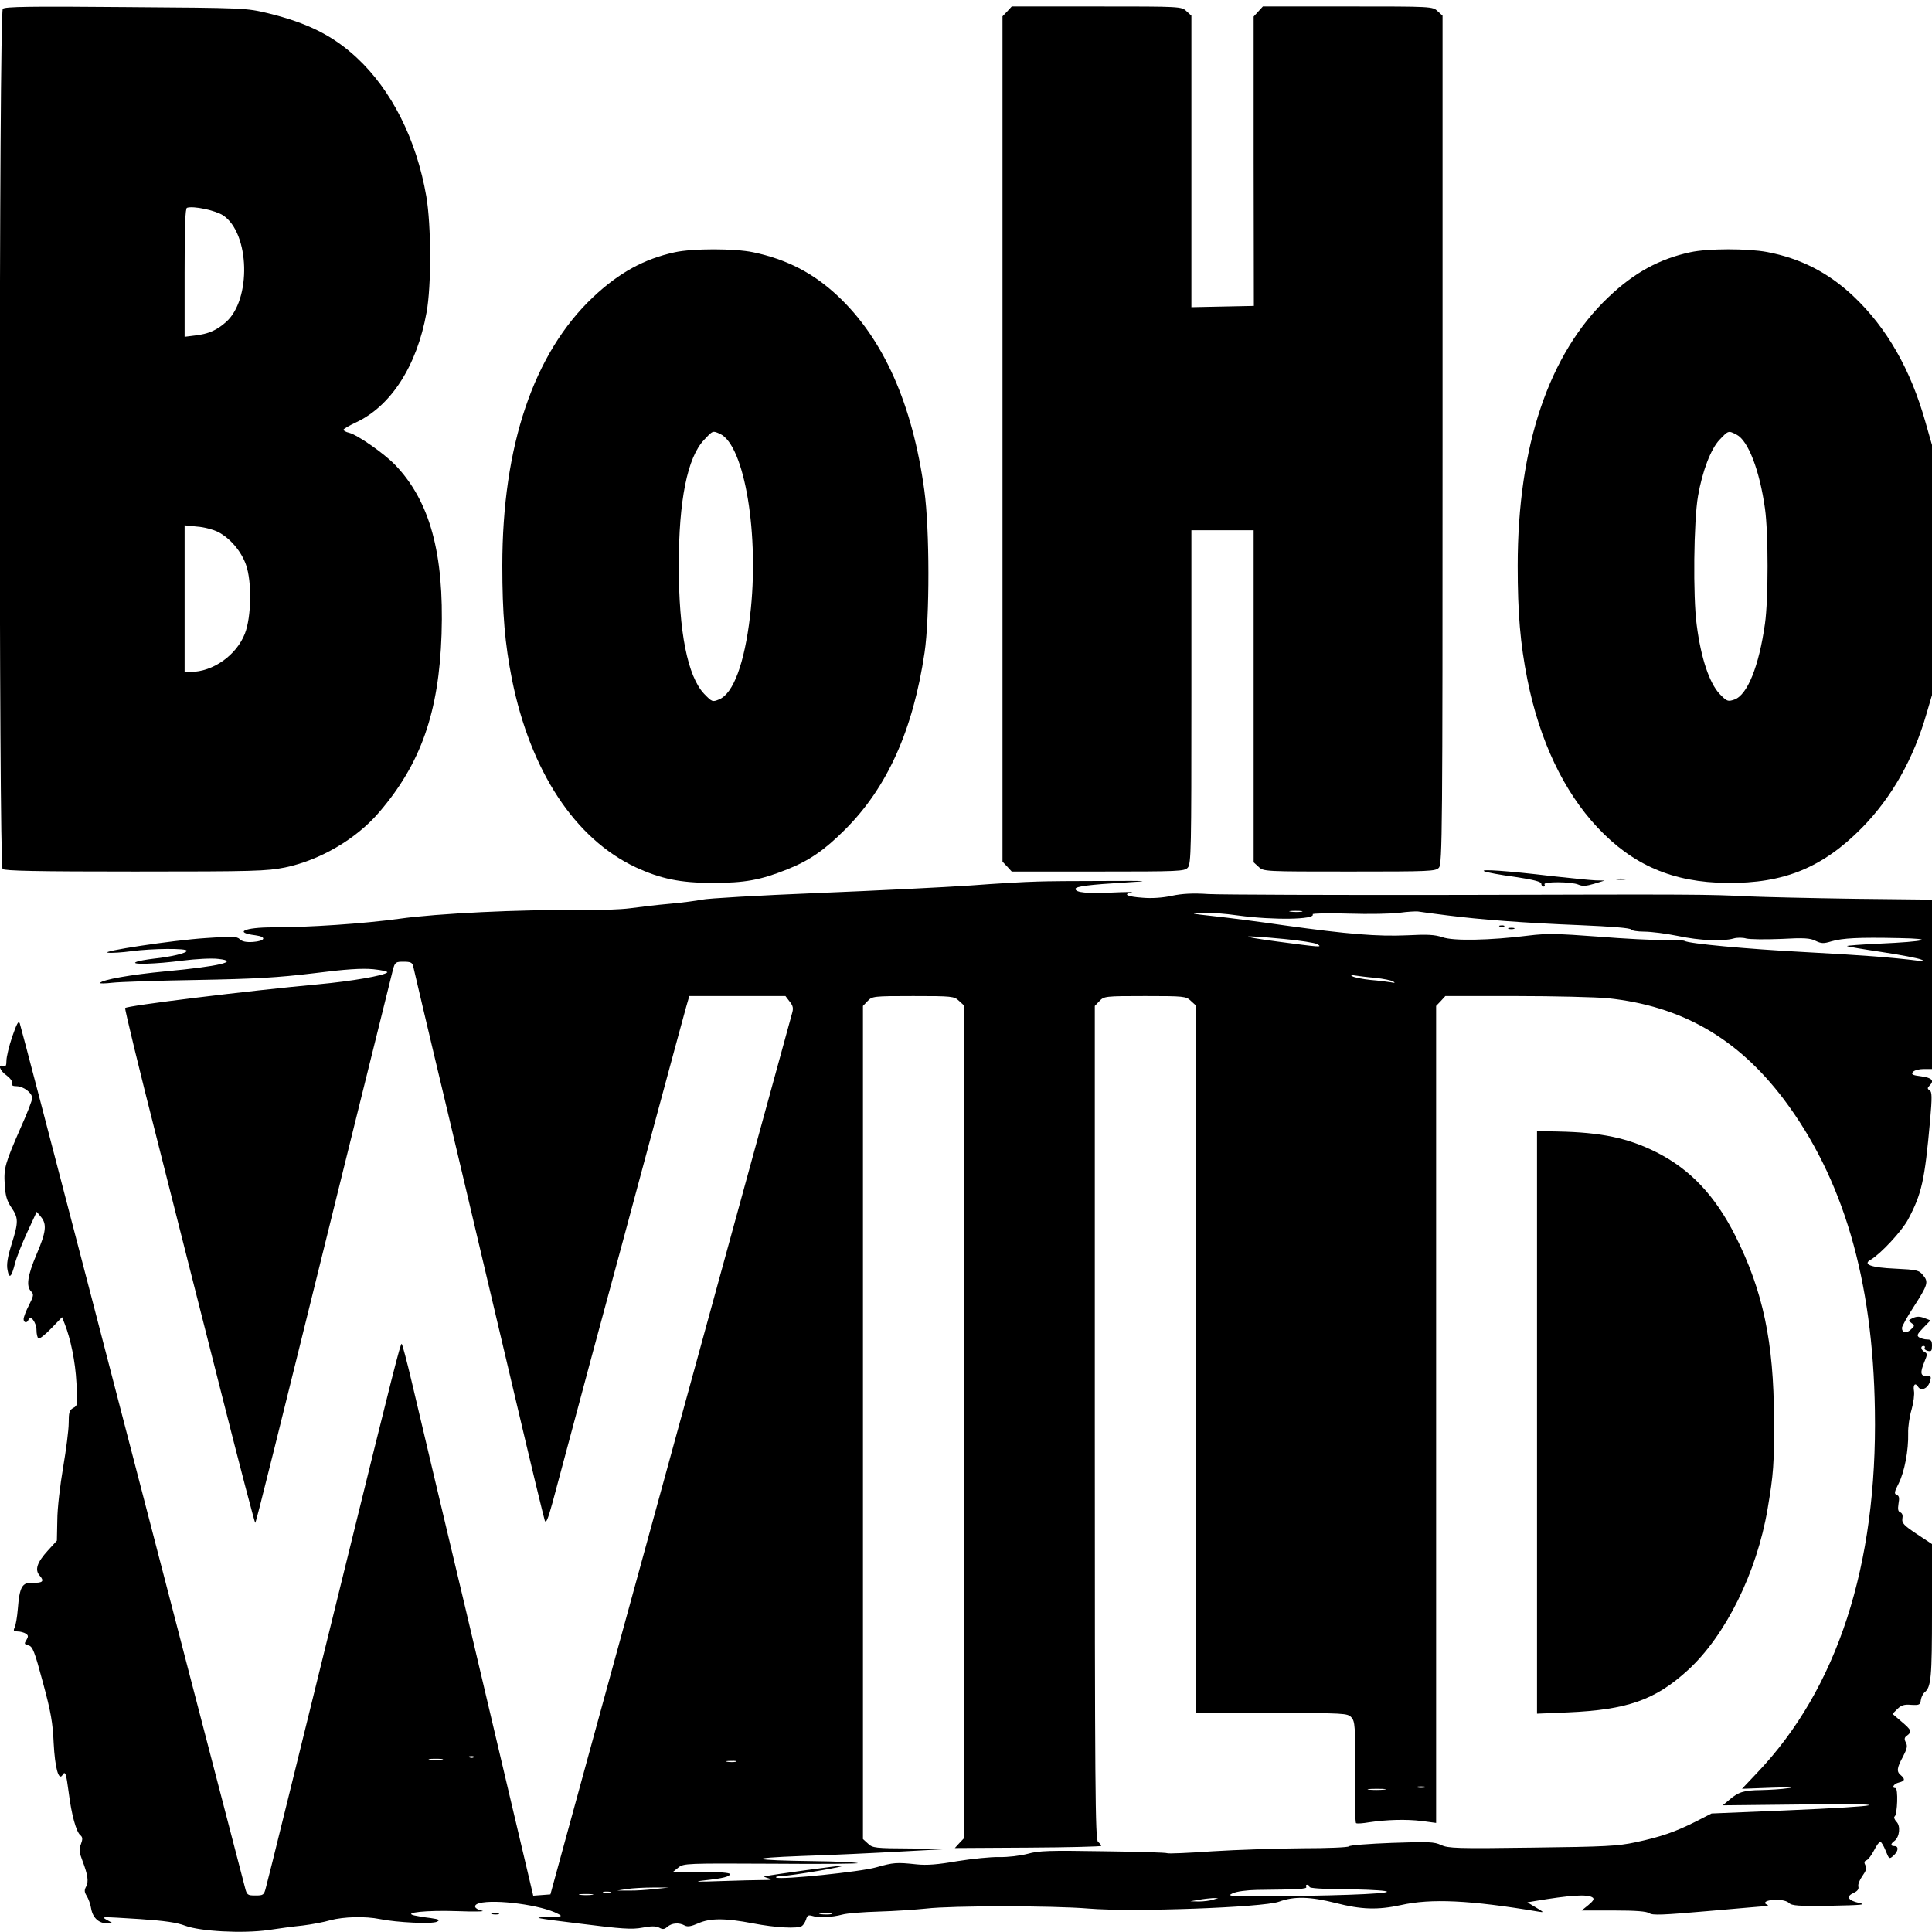
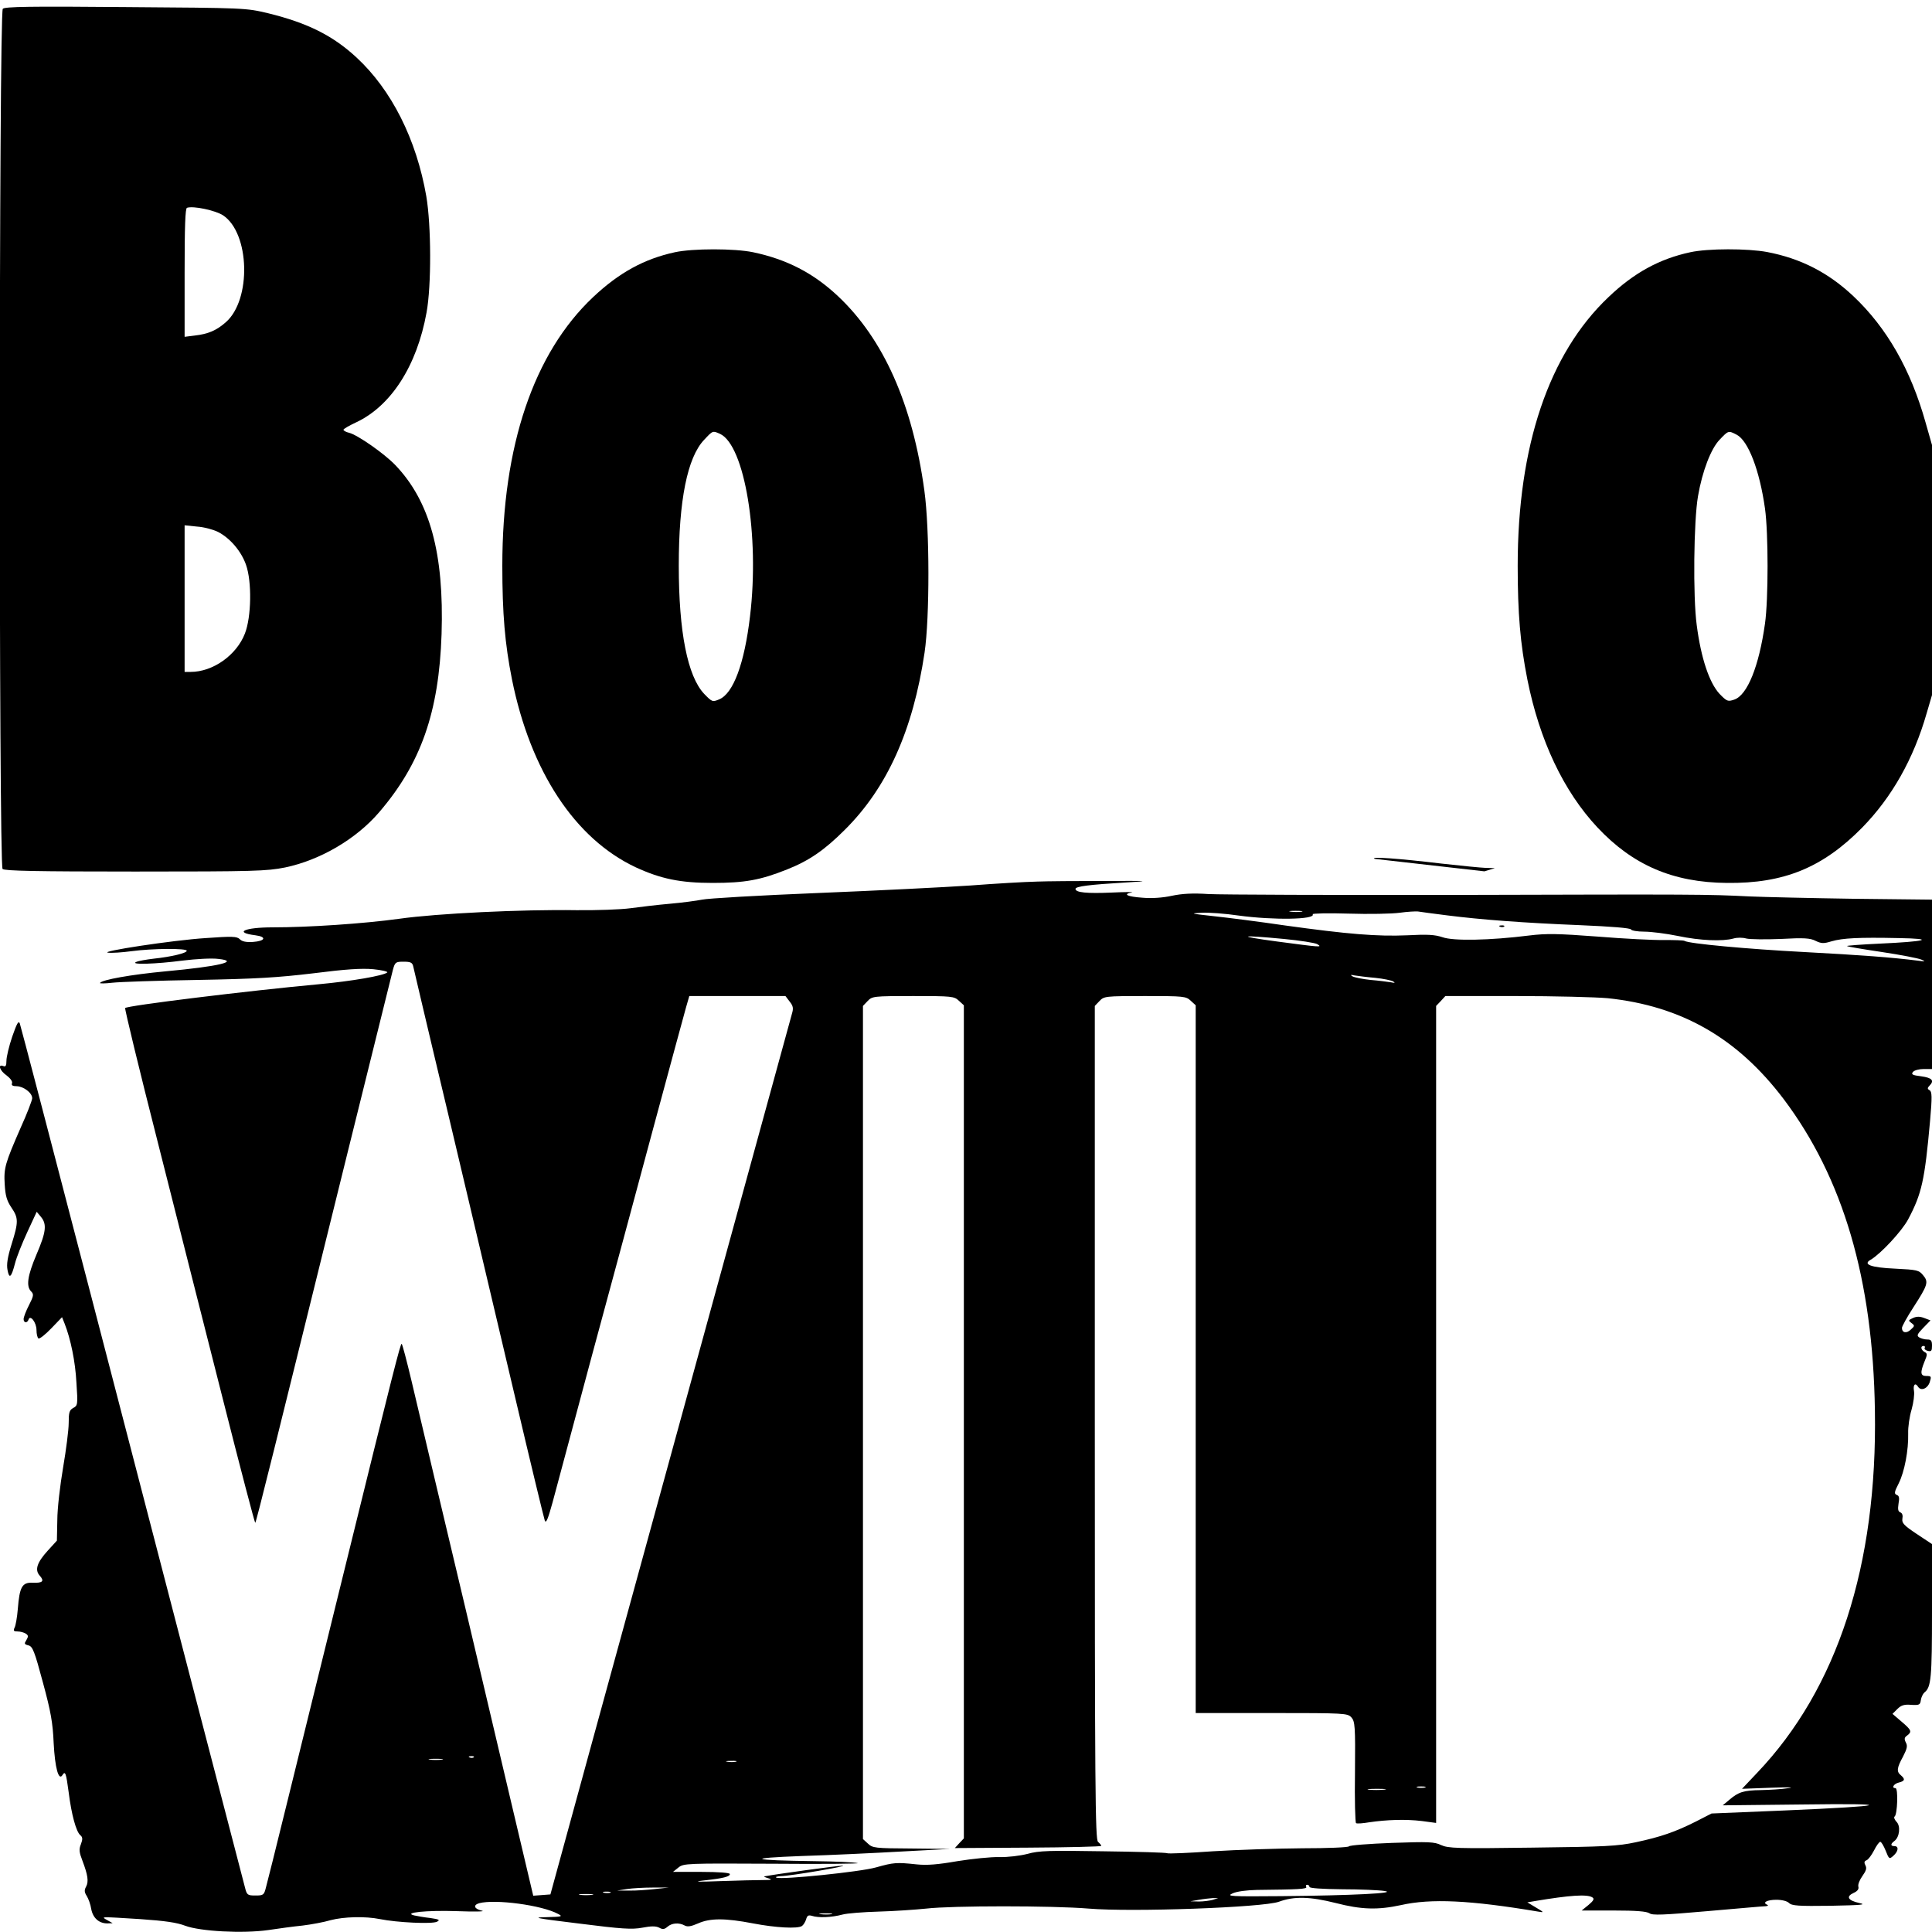
<svg xmlns="http://www.w3.org/2000/svg" version="1.0" width="900pt" height="900pt" viewBox="0 0 900 900" preserveAspectRatio="xMidYMid meet">
  <g transform="translate(0,900) scale(0.1,-0.1)" fill="#000000" stroke="none">
    <path d="M13 8959 c-18 -19 -19 -3989 -1 -4007 9 -9 160 -12 617 -12 558 0 613 2 699 19 163 34 331 132 438 257 195 227 279 467 291 830 12 376 -54 619 -216 788 -51 53 -175 140 -215 150 -14 3 -26 10 -26 14 0 4 26 19 58 34 163 76 284 263 329 512 23 125 22 405 -1 541 -46 266 -162 496 -325 647 -110 102 -228 161 -411 206 -105 25 -106 25 -665 29 -445 4 -563 2 -572 -8z m1026 -962 c125 -83 133 -393 13 -498 -43 -38 -82 -55 -144 -62 l-48 -6 0 299 c0 215 3 299 11 302 30 10 132 -12 168 -35z m-23 -1475 c56 -29 108 -90 130 -153 28 -79 25 -243 -5 -320 -39 -101 -149 -179 -253 -179 l-28 0 0 341 0 342 58 -6 c32 -2 76 -14 98 -25z" />
-     <path d="M4692 8947 l-22 -23 0 -1969 0 -1969 22 -23 21 -23 402 0 c377 0 403 1 418 18 16 17 17 87 17 795 l0 777 145 0 145 0 0 -773 0 -774 23 -21 c23 -22 26 -22 424 -22 375 0 401 1 416 18 16 17 17 170 17 1994 l0 1975 -23 21 c-23 22 -26 22 -418 22 l-396 0 -21 -23 -22 -24 0 -674 1 -674 -146 -3 -145 -3 0 679 0 679 -23 21 c-23 22 -26 22 -418 22 l-396 0 -21 -23z" />
    <path d="M3144 7825 c-143 -31 -260 -95 -381 -209 -277 -261 -423 -693 -423 -1251 0 -224 12 -364 45 -530 86 -427 293 -742 576 -875 117 -54 208 -73 359 -73 149 0 222 13 347 63 103 41 174 90 269 185 197 196 317 463 371 825 24 162 24 574 -1 755 -55 402 -190 706 -403 906 -114 107 -238 171 -395 204 -86 18 -281 18 -364 0z m210 -846 c115 -53 185 -474 140 -849 -26 -221 -78 -361 -144 -388 -31 -13 -33 -12 -70 26 -77 82 -118 288 -118 597 0 304 40 504 118 586 41 44 40 43 74 28z" />
    <path d="M7874 7825 c-144 -31 -263 -96 -382 -210 -277 -263 -422 -693 -422 -1250 0 -223 12 -363 45 -530 57 -285 169 -521 326 -689 165 -176 352 -257 604 -259 265 -3 446 71 630 258 137 140 239 319 300 532 l25 85 0 582 0 583 -30 105 c-69 246 -180 441 -337 589 -116 109 -244 175 -401 205 -91 17 -276 17 -358 -1z m216 -850 c54 -28 107 -166 132 -344 16 -114 16 -423 0 -536 -28 -199 -82 -333 -143 -354 -30 -10 -34 -9 -69 27 -47 51 -86 165 -106 320 -18 132 -14 487 6 601 20 116 60 220 100 262 42 44 41 44 80 24z" />
-     <path d="M6915 4941 c11 -5 75 -17 143 -26 85 -13 122 -22 122 -32 0 -7 5 -13 11 -13 5 0 7 5 4 10 -9 14 127 13 158 -1 18 -8 36 -7 73 4 l49 15 -43 1 c-24 1 -116 10 -205 20 -201 24 -339 34 -312 22z" />
-     <path d="M7528 4903 c12 -2 32 -2 45 0 12 2 2 4 -23 4 -25 0 -35 -2 -22 -4z" />
+     <path d="M6915 4941 l49 15 -43 1 c-24 1 -116 10 -205 20 -201 24 -339 34 -312 22z" />
    <path d="M4825 4893 c-49 -1 -187 -9 -305 -18 -118 -8 -438 -24 -710 -35 -272 -11 -515 -25 -540 -31 -25 -5 -92 -14 -149 -19 -58 -5 -141 -15 -185 -21 -45 -6 -157 -10 -251 -9 -252 4 -649 -15 -825 -40 -168 -23 -422 -40 -590 -40 -131 0 -183 -24 -80 -37 54 -7 46 -27 -12 -31 -31 -2 -51 2 -61 13 -14 13 -34 14 -159 5 -155 -10 -501 -63 -454 -68 16 -2 65 1 109 7 97 13 257 14 257 2 0 -11 -71 -28 -155 -37 -33 -4 -69 -10 -80 -15 -34 -14 93 -10 214 6 65 8 137 12 168 8 102 -11 4 -35 -247 -58 -159 -15 -295 -39 -304 -54 -3 -3 23 -3 57 1 34 4 213 10 397 13 273 5 373 11 540 31 149 19 225 24 279 19 40 -4 69 -11 65 -15 -16 -15 -167 -41 -319 -55 -326 -30 -898 -100 -902 -111 -2 -6 66 -288 152 -625 85 -338 222 -876 303 -1196 81 -320 149 -579 151 -577 5 4 88 340 426 1708 113 456 210 846 215 867 10 37 13 39 50 39 33 0 41 -4 45 -22 12 -54 78 -330 95 -403 53 -220 266 -1123 381 -1610 71 -302 133 -558 137 -569 6 -14 15 9 36 85 15 57 97 363 182 679 86 316 216 800 290 1075 74 275 142 524 150 553 l15 52 224 0 224 0 19 -25 c17 -21 19 -32 11 -58 -9 -32 -564 -2056 -932 -3397 l-193 -705 -40 -3 -40 -3 -107 453 c-59 249 -152 644 -207 878 -113 476 -190 799 -252 1063 -23 97 -44 177 -47 177 -6 0 -36 -116 -267 -1055 -225 -913 -354 -1439 -365 -1477 -9 -36 -12 -38 -49 -38 -37 0 -40 2 -49 38 -22 82 -410 1576 -717 2757 -179 688 -328 1258 -332 1268 -6 14 -14 -2 -35 -62 -15 -44 -27 -95 -27 -112 0 -24 -4 -30 -15 -25 -27 10 -16 -22 16 -44 17 -13 28 -28 25 -36 -4 -10 3 -14 22 -14 32 -1 72 -31 72 -56 0 -9 -24 -72 -54 -138 -72 -165 -79 -187 -74 -264 3 -52 10 -76 31 -107 33 -49 34 -66 1 -171 -19 -61 -24 -94 -19 -120 8 -44 18 -35 35 31 7 28 33 93 57 145 l44 95 20 -24 c28 -34 24 -70 -21 -175 -42 -99 -49 -148 -25 -172 13 -13 12 -21 -10 -64 -14 -27 -25 -56 -25 -65 0 -18 17 -20 23 -2 8 24 37 -14 37 -49 0 -18 4 -35 9 -39 6 -3 32 18 60 47 l50 52 12 -30 c28 -71 50 -177 55 -275 7 -102 6 -107 -15 -118 -18 -10 -21 -21 -21 -70 0 -32 -12 -125 -26 -207 -14 -82 -27 -192 -27 -245 l-2 -96 -42 -46 c-51 -56 -62 -90 -38 -117 23 -26 14 -35 -34 -33 -48 2 -60 -20 -68 -122 -3 -38 -10 -78 -15 -87 -7 -15 -4 -18 14 -18 13 0 30 -5 38 -10 12 -8 13 -13 3 -30 -11 -17 -10 -20 10 -25 19 -5 28 -27 67 -173 37 -136 46 -188 50 -282 6 -115 23 -178 41 -149 13 21 17 10 29 -81 13 -104 35 -183 54 -199 11 -9 12 -18 3 -42 -10 -24 -8 -38 7 -77 25 -66 30 -97 17 -121 -9 -16 -8 -26 3 -43 8 -13 18 -40 21 -61 8 -42 36 -67 75 -67 l25 1 -25 14 c-30 17 -39 17 153 5 116 -8 171 -16 210 -31 69 -26 268 -37 387 -20 47 7 119 17 160 21 41 5 100 16 130 25 61 16 161 19 230 5 79 -16 245 -24 266 -12 15 8 10 11 -31 17 -28 3 -61 9 -75 12 -56 13 58 25 200 20 80 -3 132 -2 116 2 -37 8 -44 26 -14 35 75 20 293 -9 368 -50 23 -12 18 -13 -55 -15 -70 -1 -50 -5 155 -30 197 -25 244 -28 292 -19 42 8 63 8 79 0 16 -9 24 -8 38 4 20 18 54 21 81 6 13 -7 30 -4 62 10 56 25 126 25 256 0 104 -20 208 -26 228 -12 6 4 15 18 19 30 5 19 11 22 28 17 29 -10 93 -7 141 6 21 6 98 12 170 14 72 2 172 9 221 14 120 14 587 14 756 0 201 -17 813 5 887 32 71 26 144 24 264 -6 120 -31 196 -33 303 -10 141 32 324 23 640 -30 29 -5 29 -4 -10 19 l-40 24 35 6 c162 27 244 33 268 17 10 -6 6 -15 -18 -35 l-32 -26 149 0 c105 0 154 -4 167 -13 14 -10 63 -8 269 10 139 12 261 23 272 23 11 1 14 4 7 7 -24 10 0 23 43 23 26 0 50 -6 59 -15 13 -13 44 -15 193 -13 147 3 170 5 134 13 -53 12 -63 30 -26 47 18 8 25 18 22 29 -3 10 6 32 19 50 17 24 21 36 14 49 -7 13 -6 20 5 24 8 3 23 23 35 46 11 22 24 40 29 40 5 0 16 -19 25 -41 16 -40 17 -41 36 -24 24 21 26 45 5 45 -19 0 -19 10 0 24 24 18 30 70 9 90 -9 10 -13 21 -8 24 13 10 17 132 4 132 -20 0 -9 20 15 26 29 7 31 16 10 34 -21 17 -19 34 10 87 19 37 22 50 13 66 -8 16 -7 23 6 32 24 18 20 26 -26 65 l-42 36 23 23 c17 17 32 22 64 19 38 -2 42 0 45 22 2 14 10 30 17 36 31 24 35 68 35 378 l0 313 -71 47 c-60 40 -70 51 -67 71 3 15 0 26 -10 30 -10 4 -12 14 -8 40 5 27 3 37 -8 41 -13 5 -12 13 9 54 27 54 46 154 44 233 -1 29 6 78 16 111 9 32 14 71 11 87 -5 28 6 40 19 19 13 -21 43 -10 54 20 9 28 8 30 -15 30 -28 0 -30 15 -9 67 14 33 14 38 0 45 -17 10 -20 28 -4 28 5 0 8 -4 5 -9 -3 -5 3 -11 14 -14 17 -4 20 0 20 24 0 23 -4 29 -22 29 -13 0 -30 5 -38 10 -12 8 -9 15 19 44 l34 35 -29 11 c-21 8 -35 8 -53 0 -22 -10 -22 -12 -7 -23 16 -12 16 -14 -3 -31 -20 -19 -41 -15 -41 8 0 7 24 51 54 97 67 104 71 117 44 149 -19 23 -28 25 -129 30 -114 5 -154 20 -114 42 45 26 145 133 174 188 63 119 77 180 102 459 10 112 9 135 -2 142 -11 6 -11 11 -1 21 24 24 13 37 -38 44 -41 5 -48 9 -39 20 6 8 29 14 50 14 l39 0 0 394 0 395 -362 4 c-200 3 -419 8 -488 11 -200 10 -243 10 -1355 7 -583 -1 -1107 1 -1165 4 -74 5 -124 2 -171 -8 -41 -9 -93 -13 -137 -9 -71 5 -94 16 -49 25 12 2 -30 2 -94 -1 -116 -5 -169 0 -169 17 0 12 67 20 235 30 119 7 110 8 -100 7 -126 0 -270 -1 -320 -3z m1238 -140 c-13 -2 -35 -2 -50 0 -16 2 -5 4 22 4 28 0 40 -2 28 -4z m677 -17 c158 -20 353 -35 625 -46 140 -6 231 -13 233 -20 2 -5 30 -10 62 -10 32 0 102 -9 156 -20 104 -22 209 -26 259 -12 17 5 43 5 60 0 17 -4 89 -5 161 -2 108 6 137 4 162 -9 27 -13 38 -13 74 -2 52 15 126 19 313 15 176 -3 130 -16 -93 -26 -84 -4 -150 -9 -148 -11 3 -3 76 -15 163 -28 87 -13 169 -29 183 -35 22 -9 19 -10 -17 -5 -119 15 -265 26 -528 40 -266 14 -538 39 -558 52 -5 3 -48 4 -95 4 -48 -1 -187 6 -309 16 -187 14 -239 15 -320 5 -184 -23 -353 -26 -403 -8 -36 12 -70 14 -165 9 -138 -6 -275 5 -570 46 -116 17 -264 36 -330 43 -109 12 -114 13 -58 16 34 2 112 -4 173 -13 162 -22 360 -19 345 6 -3 4 72 6 167 3 95 -3 202 -1 238 4 36 5 74 7 85 6 11 -2 72 -10 135 -18z m-759 -110 c74 -7 144 -18 155 -24 26 -16 18 -15 -186 12 -194 26 -178 32 31 12z m424 -181 c39 -4 77 -12 85 -17 11 -7 8 -8 -10 -4 -14 2 -56 8 -95 11 -38 4 -77 12 -85 17 -11 7 -8 8 10 4 14 -2 57 -8 95 -11z m-1938 -107 l23 -21 0 -1941 0 -1940 -21 -22 -21 -23 341 2 c187 1 341 5 341 8 0 4 -7 12 -15 19 -13 11 -15 240 -15 1953 l0 1941 22 23 c21 22 26 23 212 23 181 0 191 -1 213 -22 l23 -21 0 -1649 0 -1648 353 0 c343 0 354 -1 372 -20 17 -19 19 -40 17 -255 -2 -128 1 -236 5 -238 5 -3 32 -1 61 4 81 12 170 15 245 6 l67 -9 0 1903 0 1903 22 23 21 23 328 0 c180 0 372 -5 428 -10 344 -36 605 -186 820 -470 277 -368 416 -839 425 -1450 12 -722 -175 -1297 -549 -1689 l-70 -74 135 5 c82 3 113 2 80 -2 -30 -5 -87 -8 -127 -9 -81 -1 -105 -9 -148 -46 l-30 -25 370 4 c447 6 408 -7 -84 -28 l-338 -14 -74 -38 c-96 -48 -162 -71 -279 -96 -84 -18 -142 -21 -483 -25 -351 -5 -391 -3 -424 12 -31 15 -58 16 -229 10 -107 -4 -197 -11 -200 -16 -3 -5 -101 -9 -217 -9 -117 -1 -304 -7 -417 -14 -113 -8 -209 -12 -213 -9 -4 3 -138 7 -298 9 -249 4 -299 3 -352 -12 -35 -9 -92 -16 -132 -15 -39 1 -126 -8 -195 -19 -92 -16 -142 -20 -190 -15 -94 10 -107 9 -189 -14 -73 -21 -438 -58 -464 -48 -7 3 2 6 18 7 49 1 323 48 290 49 -22 0 -308 -39 -365 -50 -3 -1 6 -5 20 -9 20 -6 14 -8 -25 -8 -27 0 -117 -2 -200 -5 -106 -4 -129 -3 -77 3 92 10 122 18 122 30 0 6 -53 10 -132 10 l-133 0 25 20 c24 20 38 20 445 18 230 -2 406 0 390 3 -17 4 -106 8 -200 9 -301 4 -327 14 -60 24 132 4 341 14 465 21 l225 12 -179 2 c-170 1 -181 2 -203 23 l-23 21 0 1941 0 1940 22 23 c21 22 26 23 212 23 181 0 191 -1 213 -22z m-2260 -3524 c-3 -3 -12 -4 -19 -1 -8 3 -5 6 6 6 11 1 17 -2 13 -5z m-149 -11 c-16 -2 -40 -2 -55 0 -16 2 -3 4 27 4 30 0 43 -2 28 -4z m1370 -10 c-10 -2 -28 -2 -40 0 -13 2 -5 4 17 4 22 1 32 -1 23 -4z m3210 -120 c-10 -2 -26 -2 -35 0 -10 3 -2 5 17 5 19 0 27 -2 18 -5z m-191 -10 c-20 -2 -52 -2 -70 0 -17 2 0 4 38 4 39 0 53 -2 32 -4z m-347 -453 c0 -6 58 -10 153 -11 83 0 172 -4 197 -8 63 -10 -151 -21 -483 -24 -236 -2 -256 -1 -225 13 19 9 66 15 113 16 193 2 236 4 230 14 -3 6 -1 10 4 10 6 0 11 -4 11 -10z m-3050 -10 c-36 -4 -90 -8 -120 -7 l-55 0 45 7 c25 4 79 7 120 7 l75 0 -65 -7z m-207 -17 c-7 -2 -21 -2 -30 0 -10 3 -4 5 12 5 17 0 24 -2 18 -5z m-85 -10 c-16 -2 -40 -2 -55 0 -16 2 -3 4 27 4 30 0 43 -2 28 -4z m2892 -23 c-14 -4 -43 -8 -65 -8 l-40 1 40 7 c22 4 51 7 65 8 l25 0 -25 -8z m-1777 -67 c-13 -2 -35 -2 -50 0 -16 2 -5 4 22 4 28 0 40 -2 28 -4z" />
    <path d="M6988 4683 c7 -3 16 -2 19 1 4 3 -2 6 -13 5 -11 0 -14 -3 -6 -6z" />
-     <path d="M7028 4673 c6 -2 18 -2 25 0 6 3 1 5 -13 5 -14 0 -19 -2 -12 -5z" />
-     <path d="M7160 2374 l0 -1357 143 6 c278 12 408 58 560 197 175 160 321 455 371 750 28 165 31 210 30 420 -1 358 -51 596 -180 853 -95 188 -210 310 -369 390 -132 66 -256 92 -457 96 l-98 2 0 -1357z" />
-     <path d="M2293 83 c9 -2 23 -2 30 0 6 3 -1 5 -18 5 -16 0 -22 -2 -12 -5z" />
  </g>
</svg>